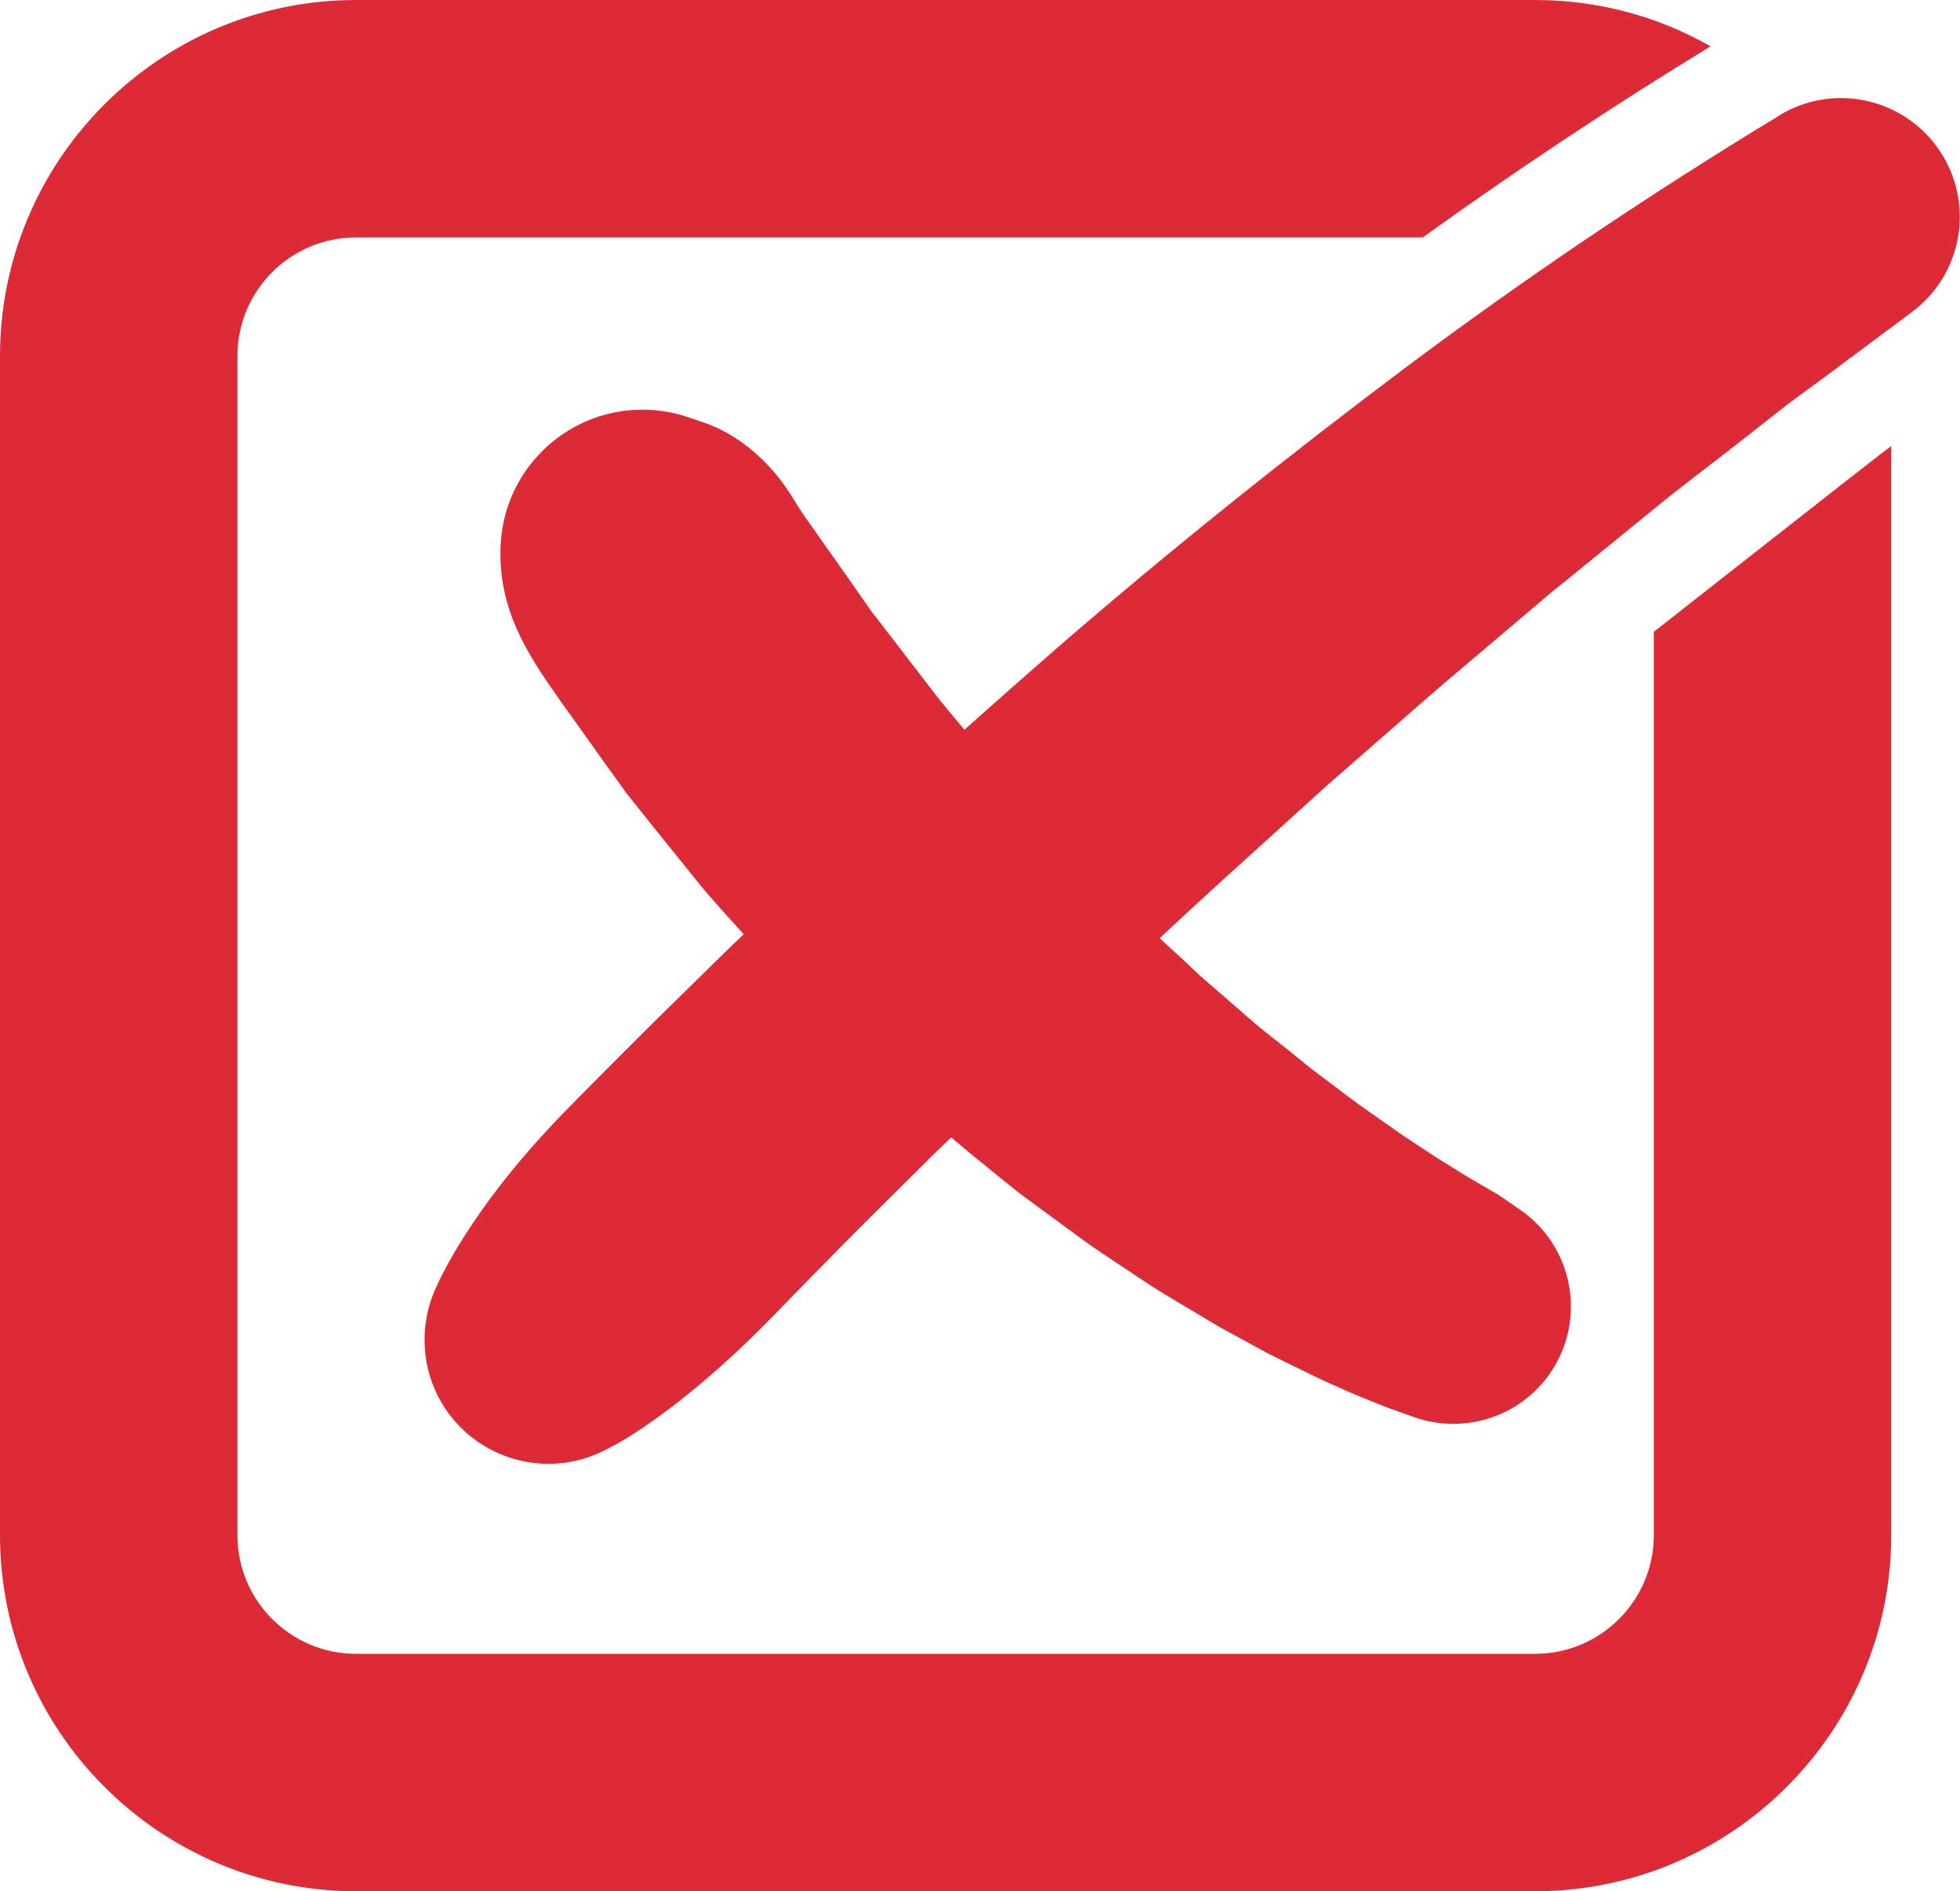
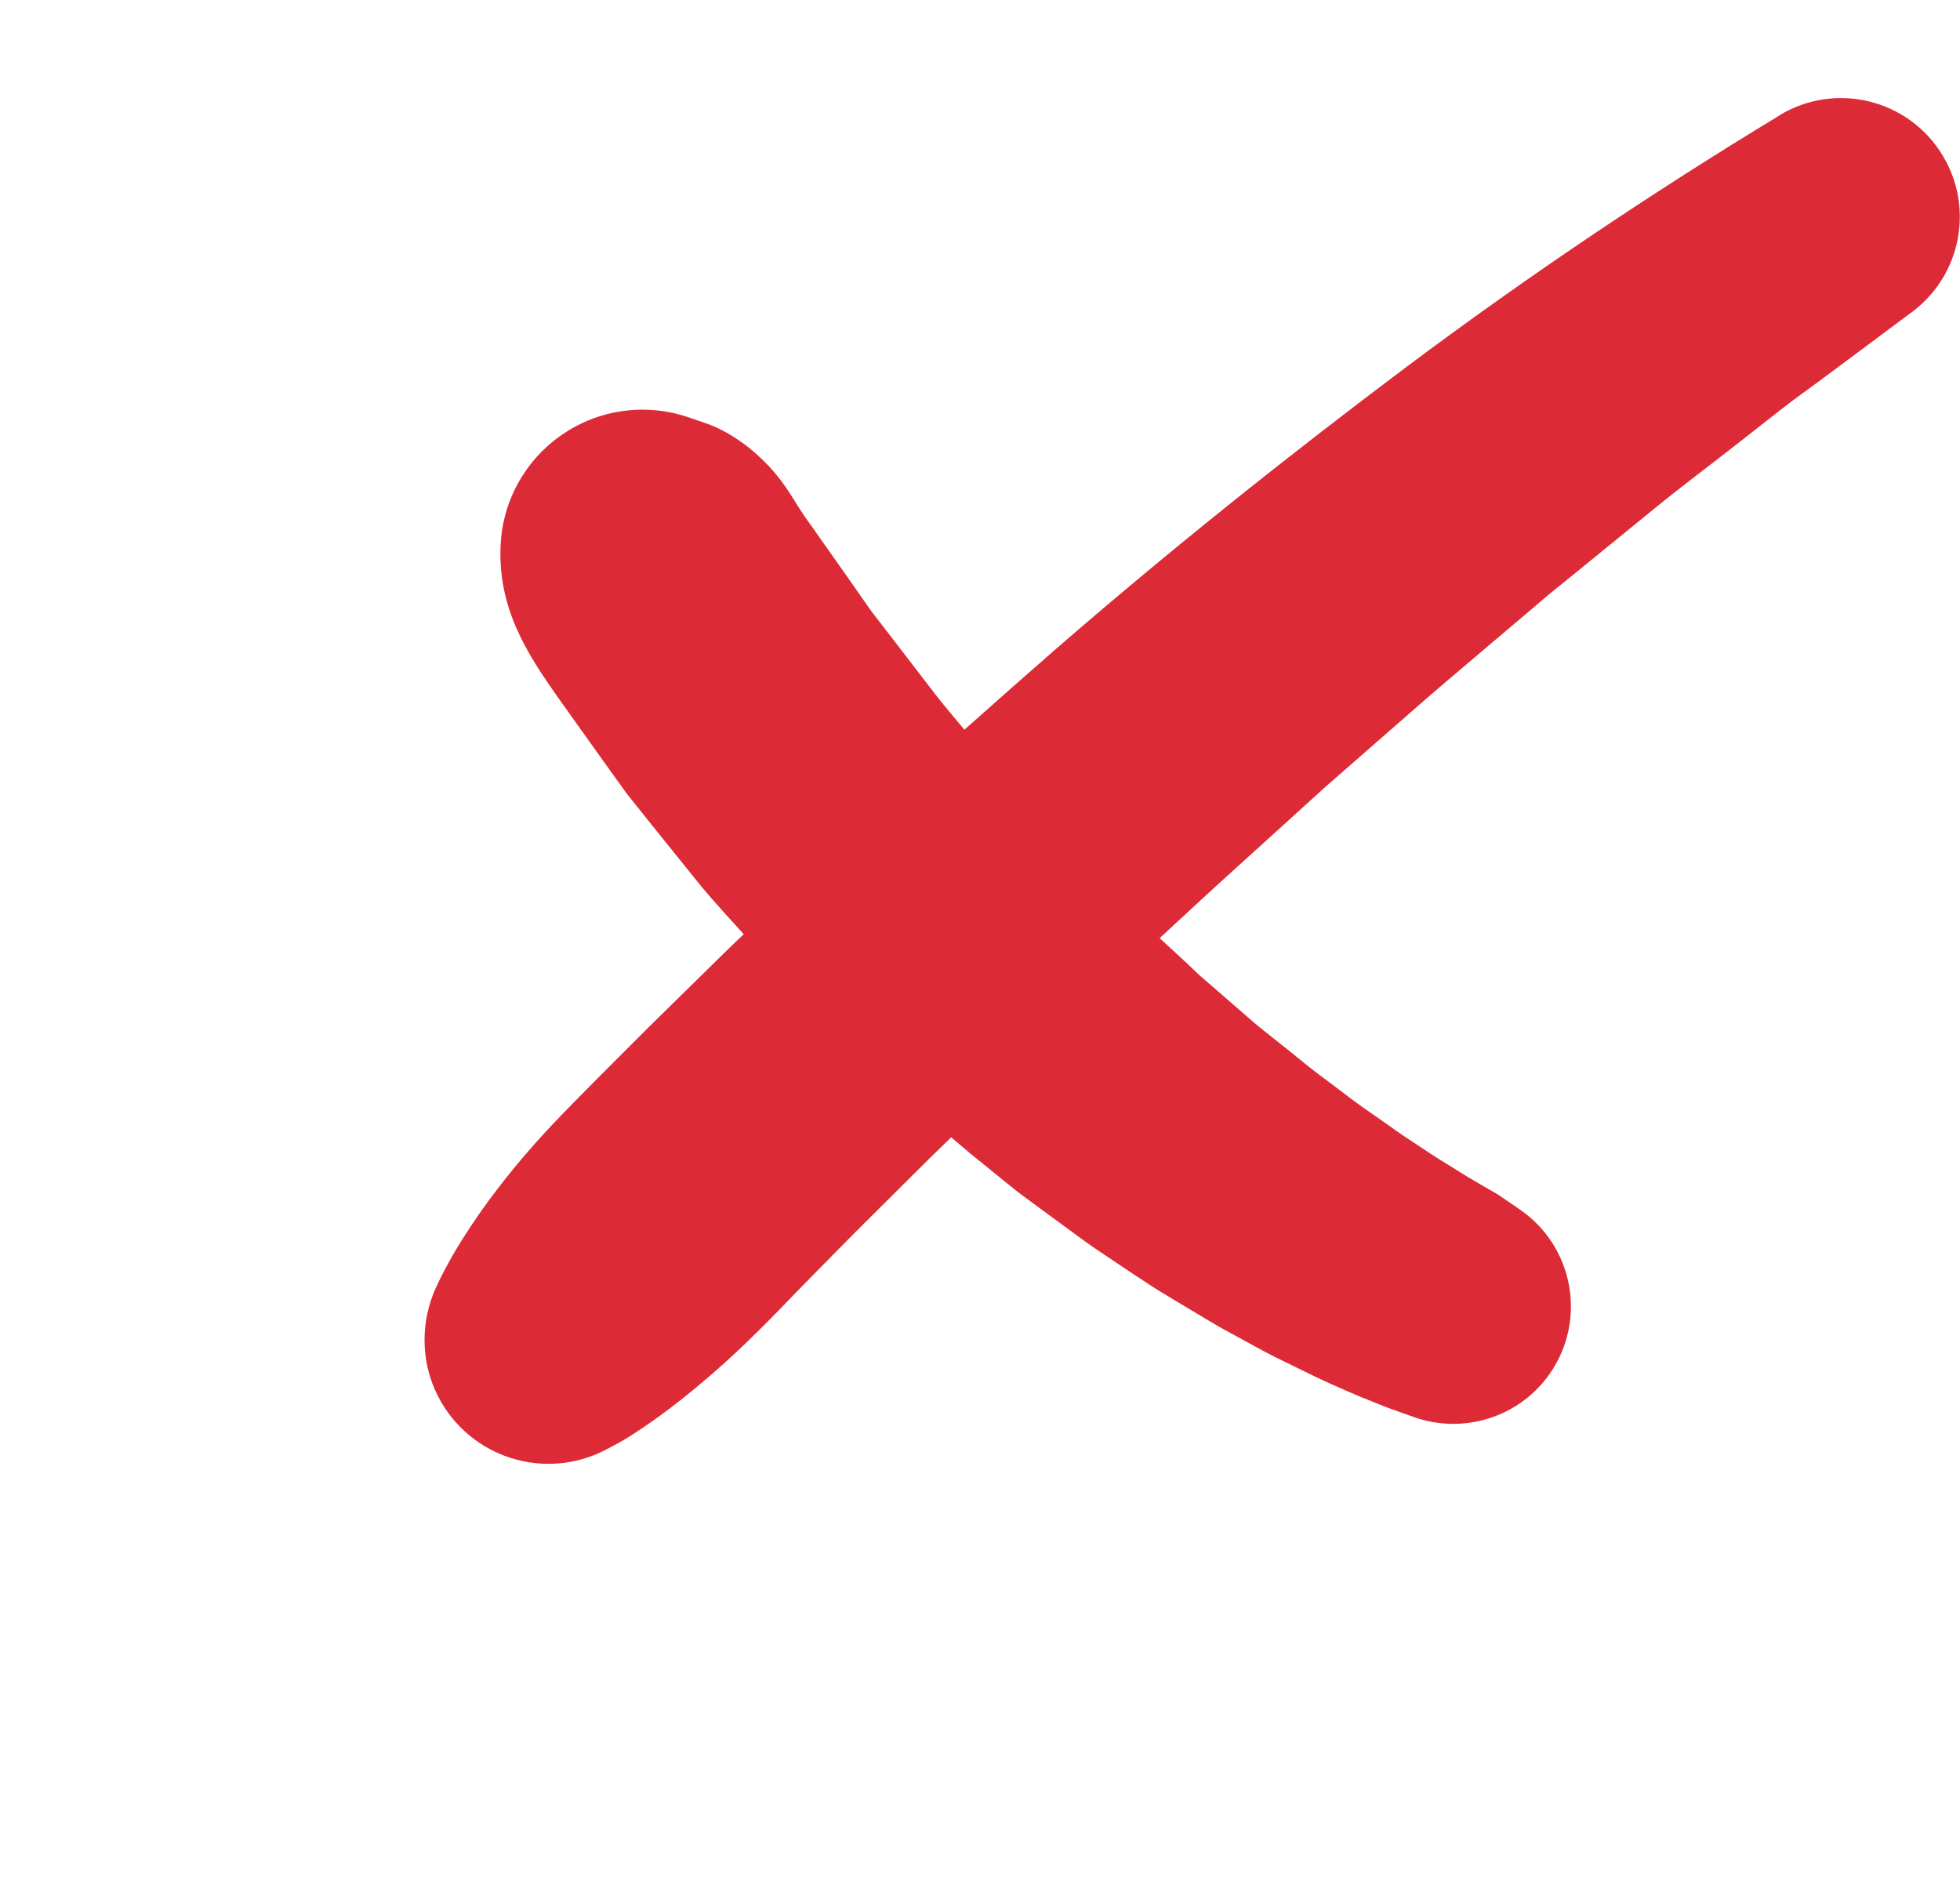
<svg xmlns="http://www.w3.org/2000/svg" viewBox="0 0 234.87 226.64">
  <defs>
    <style>.d{fill:#dd2a37;}</style>
  </defs>
  <g id="a" />
  <g id="b">
    <g id="c">
      <g>
-         <path class="d" d="M225.37,54.4c-.64,.47-27.19,21.31-27.19,21.31v108.25c0,7.84-6.38,14.22-14.22,14.22H42.67c-7.85,0-14.22-6.38-14.22-14.22V42.67c0-7.85,6.37-14.22,14.22-14.22h127.82c11.16-8.03,22.71-15.7,34.49-22.9-6.2-3.54-13.38-5.55-21.01-5.55H42.67C19.14,0,0,19.14,0,42.67V183.96c0,23.53,19.14,42.67,42.67,42.67H183.96c23.53,0,42.67-19.15,42.67-42.67V53.46l-1.26,.94Z" />
        <path class="d" d="M213.26,13.82c-15.42,9.34-30.36,19.4-44.7,30.13-14.32,10.75-28.3,21.92-41.78,33.6-3.76,3.28-7.49,6.57-11.21,9.89-1.17-1.38-2.34-2.77-3.46-4.2l-5.15-6.7-2.58-3.34-2.42-3.47-4.88-6.92c-.84-1.13-1.58-2.34-2.33-3.54-.76-1.2-1.61-2.33-2.59-3.38-.99-1.05-2.08-2.04-3.34-2.93-1.27-.89-2.66-1.71-4.44-2.31l-2.02-.69c-1.44-.48-2.96-.77-4.55-.85-9.39-.45-17.36,6.79-17.82,16.17-.37,7.56,3.13,12.97,6.78,18.17l5.55,7.78,2.79,3.88,2.99,3.74,6.01,7.46c1.62,1.92,3.32,3.78,5.01,5.64-.59,.57-1.18,1.12-1.77,1.69l-9.53,9.36c-3.14,3.16-6.31,6.28-9.43,9.48-3.13,3.18-6.12,6.49-8.84,10.08-1.37,1.77-2.67,3.64-3.9,5.56-.61,.96-1.21,1.94-1.77,2.96-.57,1.01-1.1,2.04-1.63,3.19-1.84,4.01-1.92,8.86,.26,13.09,3.76,7.29,12.72,10.16,20.01,6.4l.86-.45c.94-.48,1.9-1.06,2.81-1.66,.92-.6,1.81-1.22,2.7-1.86,1.78-1.28,3.46-2.63,5.12-4.02,3.32-2.78,6.42-5.77,9.42-8.87,2.98-3.11,6.04-6.16,9.06-9.24l9.18-9.13c.77-.75,1.54-1.49,2.31-2.24,1.45,1.24,2.91,2.46,4.41,3.65,1.24,1.02,2.49,2.03,3.75,3.03l3.9,2.87,3.9,2.86c1.3,.95,2.67,1.82,4.01,2.73,1.34,.9,2.69,1.8,4.04,2.68,1.36,.88,2.78,1.69,4.16,2.53,1.4,.83,2.77,1.68,4.19,2.49l4.3,2.35c1.42,.79,2.91,1.51,4.39,2.23,1.48,.72,2.94,1.46,4.48,2.14,1.53,.68,3.03,1.36,4.66,1.99,.82,.32,1.55,.64,2.43,.96l2.83,1.01c5.87,2.09,12.64,.09,16.34-5.28,4.4-6.41,2.78-15.17-3.63-19.58l-2.42-1.66-.19-.13s-.23-.14-.34-.2l-.77-.44c-.5-.27-1.1-.65-1.65-.96-1.11-.63-2.25-1.38-3.39-2.08-1.14-.67-2.28-1.45-3.42-2.2-1.14-.75-2.28-1.49-3.39-2.31l-3.38-2.36c-1.12-.8-2.22-1.66-3.33-2.49-1.1-.84-2.22-1.64-3.31-2.52-1.07-.89-2.16-1.76-3.25-2.62-1.08-.88-2.19-1.7-3.24-2.62l-3.16-2.75-3.16-2.74c-1.01-.97-2.03-1.93-3.06-2.87-.58-.52-1.15-1.05-1.72-1.58,3.42-3.18,6.85-6.34,10.31-9.46l9.58-8.69,9.72-8.5c3.23-2.86,6.52-5.61,9.8-8.4l4.92-4.17,2.46-2.09,2.5-2.02,9.98-8.13c3.32-2.72,6.75-5.26,10.12-7.91l5.06-3.97c1.68-1.33,3.43-2.54,5.14-3.82l10.28-7.66,.34-.25c5.78-4.34,7.44-12.43,3.61-18.74-4.07-6.72-12.82-8.87-19.54-4.8Z" />
      </g>
    </g>
  </g>
</svg>